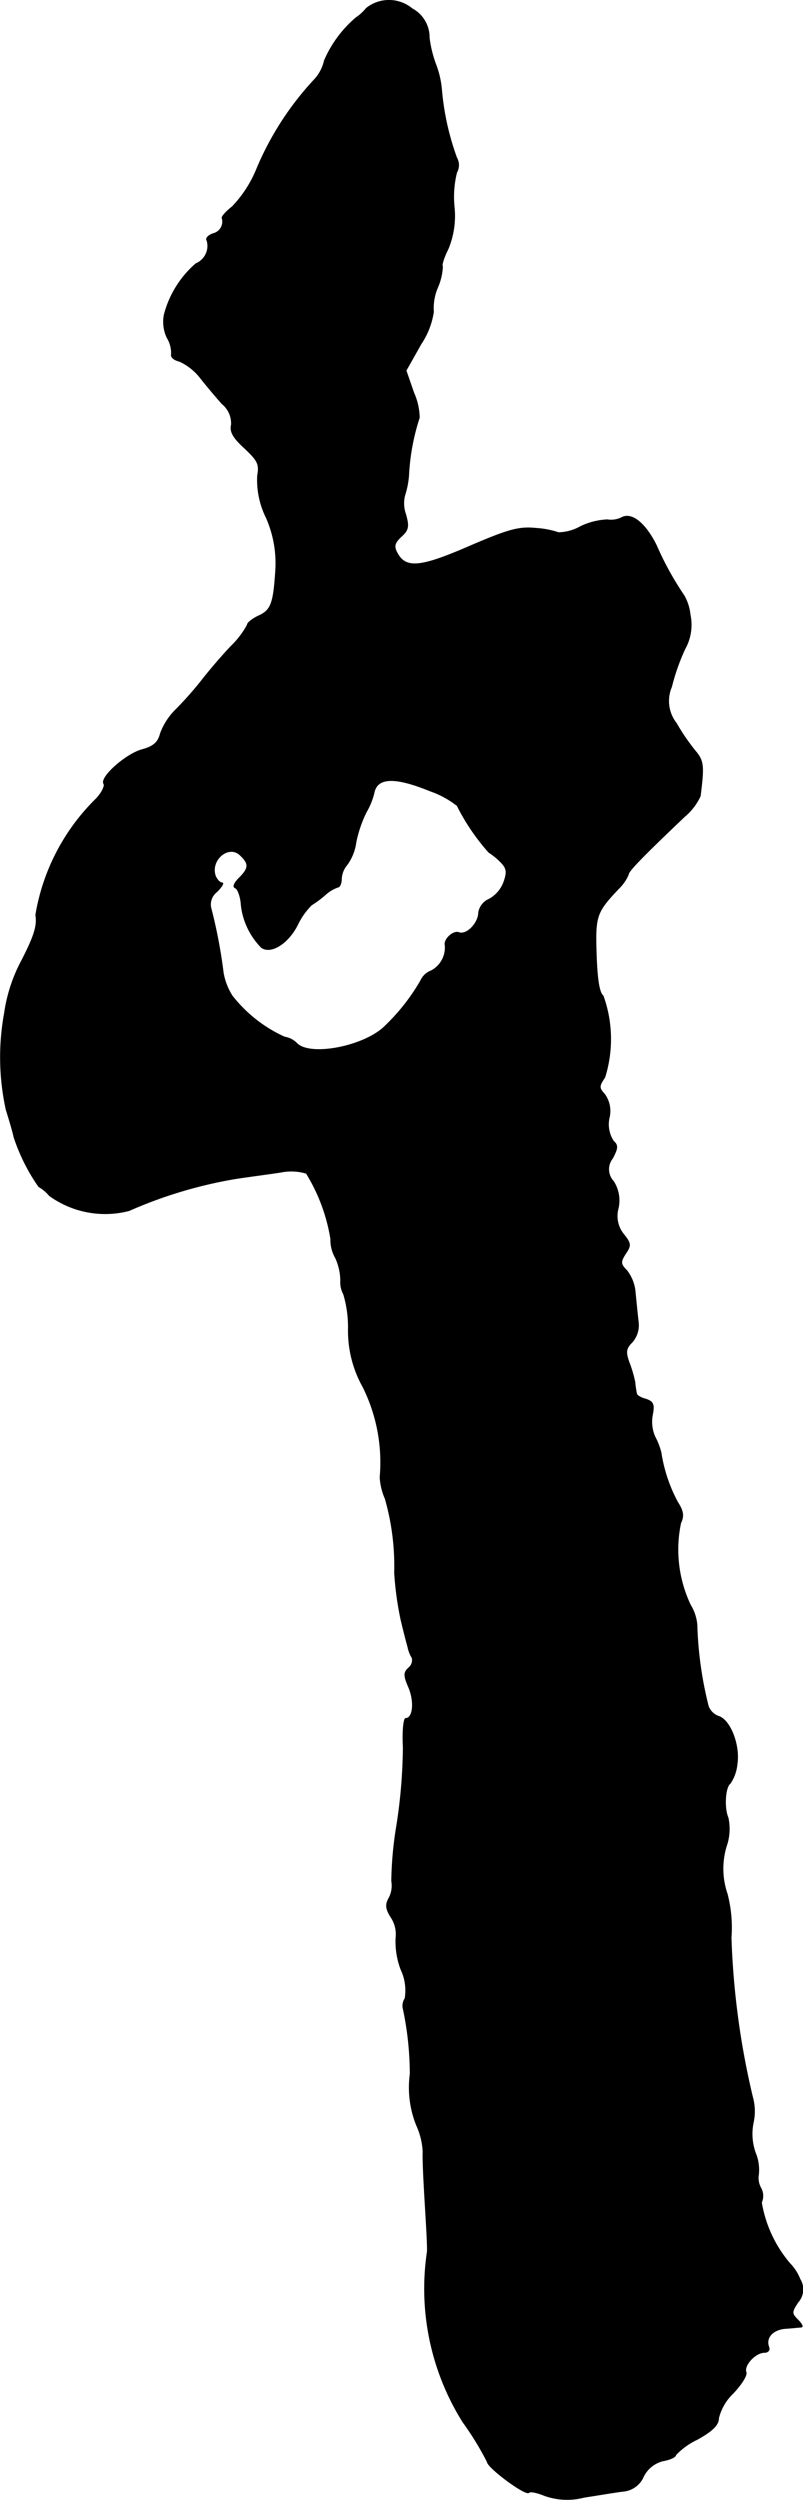
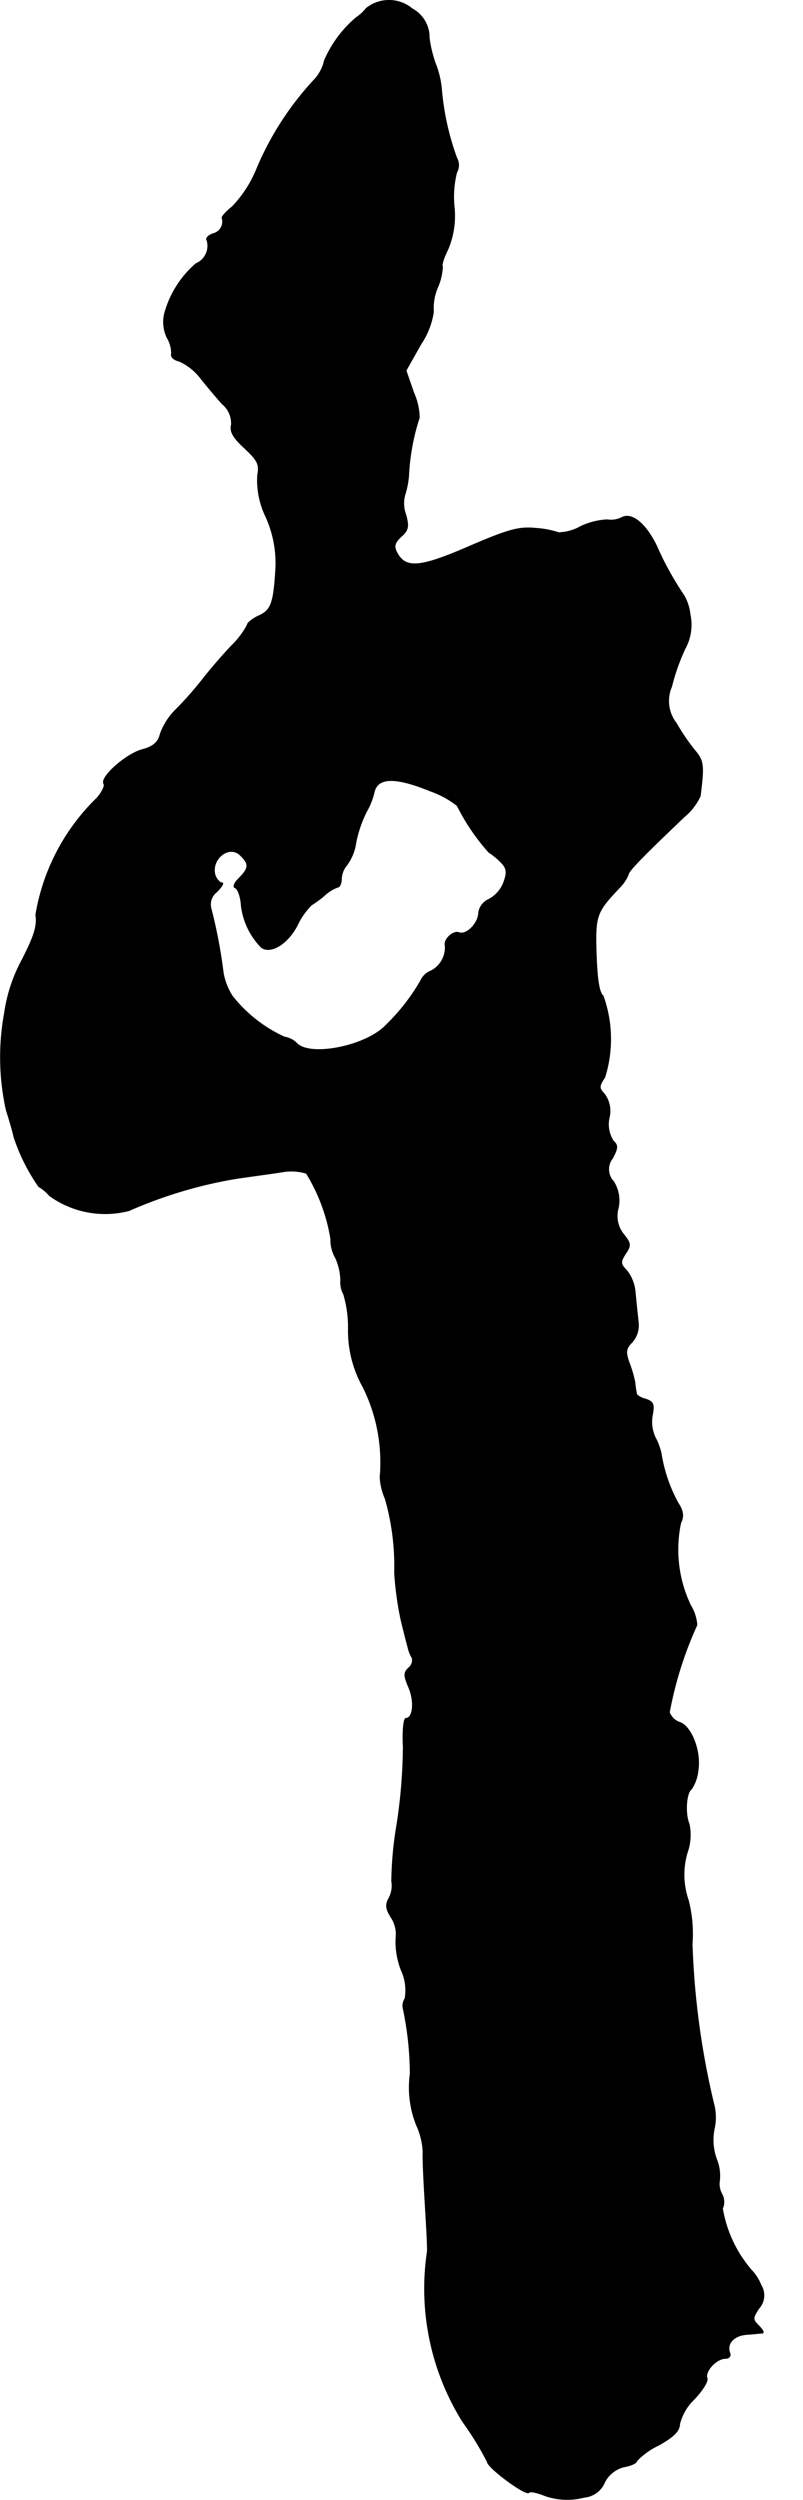
<svg xmlns="http://www.w3.org/2000/svg" version="1.1" width="4.006mm" height="12.466mm" viewBox="0 0 11.355 35.337">
  <defs>
    <style type="text/css">
      .a {
        stroke: #000;
        stroke-linecap: round;
        stroke-linejoin: round;
        stroke-width: 0.01px;
      }
    </style>
  </defs>
-   <path class="a" d="M5.18.117a.649.649,0,0,1-.145.133,1.646,1.646,0,0,0-.448.606.585.585,0,0,1-.133.26A4.269,4.269,0,0,0,3.617,2.419a1.697,1.697,0,0,1-.333.503c-.079.061-.145.133-.145.157a.174.174,0,0,1-.11.219l-.017.005c-.067.024-.109.067-.085.097a.272.272,0,0,1-.157.327,1.433,1.433,0,0,0-.448.721A.526.526,0,0,0,2.363,4.775a.412.412,0,0,1,.061.23c-.012.042.036.085.115.103a.792.792,0,0,1,.291.23c.085.109.224.273.309.369a.356.356,0,0,1,.133.297c-.024.097.024.182.182.327.188.176.218.23.188.388a1.194,1.194,0,0,0,.121.594,1.593,1.593,0,0,1,.133.775c-.03.454-.067.545-.254.624-.079.042-.145.091-.145.121A1.209,1.209,0,0,1,3.272,9.13c-.127.133-.309.345-.412.478a5.037,5.037,0,0,1-.369.418.922.922,0,0,0-.224.345c-.03.121-.097.182-.254.224-.23.061-.606.394-.545.485.018.03-.03.127-.103.206a2.986,2.986,0,0,0-.86,1.647c.024.151-.018.291-.194.636a2.247,2.247,0,0,0-.248.751,3.471,3.471,0,0,0,.024,1.369c.048.151.097.321.109.382a2.703,2.703,0,0,0,.351.703.561.561,0,0,1,.151.127,1.345,1.345,0,0,0,1.127.212,6.311,6.311,0,0,1,1.52-.454c.2-.03.485-.067.636-.091a.736.736,0,0,1,.351.018,2.547,2.547,0,0,1,.345.927.506.506,0,0,0,.067.267.797.797,0,0,1,.073.321.352.352,0,0,0,.042.194,1.646,1.646,0,0,1,.067.491,1.622,1.622,0,0,0,.206.818,2.391,2.391,0,0,1,.242,1.278.878.878,0,0,0,.073.303A3.45,3.45,0,0,1,5.579,22.231a4.552,4.552,0,0,0,.091.666c.036.151.079.321.097.382a.475.475,0,0,0,.061.157.14.14,0,0,1-.048.139c-.073.067-.073.109,0,.279.085.2.061.436-.042.436-.03,0-.048.182-.036.406a7.481,7.481,0,0,1-.091,1.102,5.182,5.182,0,0,0-.073.793.374.374,0,0,1-.036.236c-.055.097-.048.157.03.279a.43.43,0,0,1,.067.285,1.107,1.107,0,0,0,.073.454.683.683,0,0,1,.055.406.182.182,0,0,0-.024.151,4.508,4.508,0,0,1,.097.915,1.431,1.431,0,0,0,.091.727,1.006,1.006,0,0,1,.091.376c-.006.109.012.442.03.745.018.297.036.6.03.666a3.549,3.549,0,0,0,.503,2.405,4.213,4.213,0,0,1,.345.563c.006.085.539.478.588.436.018-.024.121,0,.224.042a.952.952,0,0,0,.557.024c.194-.03.448-.073.551-.085a.346.346,0,0,0,.291-.212.42.42,0,0,1,.273-.218c.103-.018.182-.055.182-.085a1.015,1.015,0,0,1,.303-.218c.218-.121.303-.206.303-.303a.729.729,0,0,1,.206-.351c.115-.121.2-.254.182-.297-.036-.097.133-.279.26-.279.055,0,.079-.036.061-.079-.048-.133.061-.248.242-.26.091-.006.194-.018.218-.018.03-.006.006-.048-.048-.103-.091-.091-.091-.109,0-.248a.273.273,0,0,0,.03-.327.674.674,0,0,0-.145-.224,1.786,1.786,0,0,1-.4-.86.232.232,0,0,0-.006-.2.292.292,0,0,1-.036-.194.623.623,0,0,0-.042-.303.793.793,0,0,1-.03-.442.746.746,0,0,0-.012-.351,11.267,11.267,0,0,1-.303-2.253,1.891,1.891,0,0,0-.055-.618,1.096,1.096,0,0,1,0-.715.752.752,0,0,0,.012-.363c-.061-.139-.042-.436.03-.485a.582.582,0,0,0,.097-.273c.042-.267-.097-.63-.267-.678a.243.243,0,0,1-.139-.139A5.282,5.282,0,0,1,9.856,22.97a.629.629,0,0,0-.091-.279,1.825,1.825,0,0,1-.139-1.163c.048-.097.036-.17-.042-.291a2.161,2.161,0,0,1-.236-.703A.961.961,0,0,0,9.262,20.311a.523.523,0,0,1-.036-.309c.03-.151.012-.188-.091-.224-.073-.018-.133-.055-.133-.079a1.415,1.415,0,0,1-.024-.164,1.796,1.796,0,0,0-.085-.285c-.048-.139-.042-.188.042-.273a.361.361,0,0,0,.091-.291c-.012-.103-.03-.285-.042-.406a.578.578,0,0,0-.121-.321c-.091-.091-.091-.121-.018-.236.079-.115.079-.145-.024-.273a.41.41,0,0,1-.079-.369.5.5,0,0,0-.067-.382.249.249,0,0,1-.012-.327c.073-.139.079-.182.012-.242a.43.43,0,0,1-.061-.327.403.403,0,0,0-.067-.339c-.079-.085-.079-.109.006-.236a1.809,1.809,0,0,0-.024-1.151c-.055-.042-.085-.23-.097-.588-.018-.545,0-.594.321-.933a.594.594,0,0,0,.133-.194c0-.048.194-.248.793-.818a.844.844,0,0,0,.224-.291c.055-.442.048-.497-.079-.648a2.971,2.971,0,0,1-.26-.382.508.508,0,0,1-.067-.515A2.977,2.977,0,0,1,9.686,9.172a.699.699,0,0,0,.073-.485.69.69,0,0,0-.085-.267,4.378,4.378,0,0,1-.394-.715c-.157-.315-.351-.466-.491-.388a.333.333,0,0,1-.2.03.972.972,0,0,0-.382.097.655.655,0,0,1-.309.085,1.24,1.24,0,0,0-.315-.061c-.242-.024-.382.012-.945.254-.697.303-.902.321-1.024.091-.048-.091-.036-.139.061-.23.103-.091.109-.145.061-.315a.454.454,0,0,1-.012-.267,1.228,1.228,0,0,0,.055-.279,3.104,3.104,0,0,1,.151-.818.9.9,0,0,0-.079-.351l-.109-.315.212-.376a1.11,1.11,0,0,0,.176-.454.74.74,0,0,1,.061-.351.833.833,0,0,0,.067-.291c-.018-.012.018-.127.079-.248a1.221,1.221,0,0,0,.085-.6A1.421,1.421,0,0,1,6.458,2.437a.208.208,0,0,0,0-.206,3.743,3.743,0,0,1-.212-.945A1.316,1.316,0,0,0,6.167.923,1.673,1.673,0,0,1,6.07.535.46.46,0,0,0,5.828.123.513.513,0,0,0,5.18.117Zm.909,11.066a1.307,1.307,0,0,1,.376.206,3.023,3.023,0,0,0,.448.66.973.973,0,0,1,.164.133c.091.091.097.145.048.285a.456.456,0,0,1-.206.242.252.252,0,0,0-.151.188c0,.151-.17.327-.279.285-.079-.03-.218.097-.194.182a.374.374,0,0,1-.194.357.265.265,0,0,0-.151.139,2.845,2.845,0,0,1-.497.636c-.279.291-1.06.448-1.254.254a.309.309,0,0,0-.176-.091,1.977,1.977,0,0,1-.739-.581.89.89,0,0,1-.127-.327,7.164,7.164,0,0,0-.176-.921.225.225,0,0,1,.085-.224c.073-.073.103-.127.073-.127s-.067-.042-.091-.091c-.085-.23.188-.46.351-.297.127.121.121.182-.018.321-.073.073-.091.127-.055.139s.079.127.085.248a1.017,1.017,0,0,0,.285.594c.133.097.376-.055.509-.315a1.006,1.006,0,0,1,.2-.285,1.519,1.519,0,0,0,.188-.139A.525.525,0,0,1,4.78,12.54c.024,0,.048-.055.048-.115a.327.327,0,0,1,.079-.2.702.702,0,0,0,.127-.321,1.747,1.747,0,0,1,.145-.424,1.019,1.019,0,0,0,.109-.267c.042-.23.297-.236.8-.03Z" />
+   <path class="a" d="M5.18.117a.649.649,0,0,1-.145.133,1.646,1.646,0,0,0-.448.606.585.585,0,0,1-.133.26A4.269,4.269,0,0,0,3.617,2.419a1.697,1.697,0,0,1-.333.503c-.079.061-.145.133-.145.157a.174.174,0,0,1-.11.219l-.017.005c-.067.024-.109.067-.085.097a.272.272,0,0,1-.157.327,1.433,1.433,0,0,0-.448.721A.526.526,0,0,0,2.363,4.775a.412.412,0,0,1,.061.23c-.012.042.036.085.115.103a.792.792,0,0,1,.291.23c.085.109.224.273.309.369a.356.356,0,0,1,.133.297c-.024.097.024.182.182.327.188.176.218.23.188.388a1.194,1.194,0,0,0,.121.594,1.593,1.593,0,0,1,.133.775c-.03.454-.067.545-.254.624-.079.042-.145.091-.145.121A1.209,1.209,0,0,1,3.272,9.13c-.127.133-.309.345-.412.478a5.037,5.037,0,0,1-.369.418.922.922,0,0,0-.224.345c-.03.121-.097.182-.254.224-.23.061-.606.394-.545.485.018.03-.03.127-.103.206a2.986,2.986,0,0,0-.86,1.647c.024.151-.018.291-.194.636a2.247,2.247,0,0,0-.248.751,3.471,3.471,0,0,0,.024,1.369c.048.151.097.321.109.382a2.703,2.703,0,0,0,.351.703.561.561,0,0,1,.151.127,1.345,1.345,0,0,0,1.127.212,6.311,6.311,0,0,1,1.52-.454c.2-.03.485-.067.636-.091a.736.736,0,0,1,.351.018,2.547,2.547,0,0,1,.345.927.506.506,0,0,0,.067.267.797.797,0,0,1,.073.321.352.352,0,0,0,.042.194,1.646,1.646,0,0,1,.067.491,1.622,1.622,0,0,0,.206.818,2.391,2.391,0,0,1,.242,1.278.878.878,0,0,0,.073.303A3.45,3.45,0,0,1,5.579,22.231a4.552,4.552,0,0,0,.091.666c.036.151.079.321.097.382a.475.475,0,0,0,.061.157.14.14,0,0,1-.048.139c-.073.067-.073.109,0,.279.085.2.061.436-.042.436-.03,0-.048.182-.036.406a7.481,7.481,0,0,1-.091,1.102,5.182,5.182,0,0,0-.073.793.374.374,0,0,1-.036.236c-.055.097-.048.157.03.279a.43.43,0,0,1,.067.285,1.107,1.107,0,0,0,.073.454.683.683,0,0,1,.055.406.182.182,0,0,0-.024.151,4.508,4.508,0,0,1,.097.915,1.431,1.431,0,0,0,.091.727,1.006,1.006,0,0,1,.091.376c-.006.109.012.442.03.745.018.297.036.6.03.666a3.549,3.549,0,0,0,.503,2.405,4.213,4.213,0,0,1,.345.563c.006.085.539.478.588.436.018-.024.121,0,.224.042a.952.952,0,0,0,.557.024a.346.346,0,0,0,.291-.212.42.42,0,0,1,.273-.218c.103-.018.182-.055.182-.085a1.015,1.015,0,0,1,.303-.218c.218-.121.303-.206.303-.303a.729.729,0,0,1,.206-.351c.115-.121.2-.254.182-.297-.036-.097.133-.279.26-.279.055,0,.079-.036.061-.079-.048-.133.061-.248.242-.26.091-.006.194-.018.218-.018.03-.006.006-.048-.048-.103-.091-.091-.091-.109,0-.248a.273.273,0,0,0,.03-.327.674.674,0,0,0-.145-.224,1.786,1.786,0,0,1-.4-.86.232.232,0,0,0-.006-.2.292.292,0,0,1-.036-.194.623.623,0,0,0-.042-.303.793.793,0,0,1-.03-.442.746.746,0,0,0-.012-.351,11.267,11.267,0,0,1-.303-2.253,1.891,1.891,0,0,0-.055-.618,1.096,1.096,0,0,1,0-.715.752.752,0,0,0,.012-.363c-.061-.139-.042-.436.03-.485a.582.582,0,0,0,.097-.273c.042-.267-.097-.63-.267-.678a.243.243,0,0,1-.139-.139A5.282,5.282,0,0,1,9.856,22.97a.629.629,0,0,0-.091-.279,1.825,1.825,0,0,1-.139-1.163c.048-.097.036-.17-.042-.291a2.161,2.161,0,0,1-.236-.703A.961.961,0,0,0,9.262,20.311a.523.523,0,0,1-.036-.309c.03-.151.012-.188-.091-.224-.073-.018-.133-.055-.133-.079a1.415,1.415,0,0,1-.024-.164,1.796,1.796,0,0,0-.085-.285c-.048-.139-.042-.188.042-.273a.361.361,0,0,0,.091-.291c-.012-.103-.03-.285-.042-.406a.578.578,0,0,0-.121-.321c-.091-.091-.091-.121-.018-.236.079-.115.079-.145-.024-.273a.41.41,0,0,1-.079-.369.5.5,0,0,0-.067-.382.249.249,0,0,1-.012-.327c.073-.139.079-.182.012-.242a.43.43,0,0,1-.061-.327.403.403,0,0,0-.067-.339c-.079-.085-.079-.109.006-.236a1.809,1.809,0,0,0-.024-1.151c-.055-.042-.085-.23-.097-.588-.018-.545,0-.594.321-.933a.594.594,0,0,0,.133-.194c0-.048.194-.248.793-.818a.844.844,0,0,0,.224-.291c.055-.442.048-.497-.079-.648a2.971,2.971,0,0,1-.26-.382.508.508,0,0,1-.067-.515A2.977,2.977,0,0,1,9.686,9.172a.699.699,0,0,0,.073-.485.69.69,0,0,0-.085-.267,4.378,4.378,0,0,1-.394-.715c-.157-.315-.351-.466-.491-.388a.333.333,0,0,1-.2.03.972.972,0,0,0-.382.097.655.655,0,0,1-.309.085,1.24,1.24,0,0,0-.315-.061c-.242-.024-.382.012-.945.254-.697.303-.902.321-1.024.091-.048-.091-.036-.139.061-.23.103-.091.109-.145.061-.315a.454.454,0,0,1-.012-.267,1.228,1.228,0,0,0,.055-.279,3.104,3.104,0,0,1,.151-.818.9.9,0,0,0-.079-.351l-.109-.315.212-.376a1.11,1.11,0,0,0,.176-.454.74.74,0,0,1,.061-.351.833.833,0,0,0,.067-.291c-.018-.012.018-.127.079-.248a1.221,1.221,0,0,0,.085-.6A1.421,1.421,0,0,1,6.458,2.437a.208.208,0,0,0,0-.206,3.743,3.743,0,0,1-.212-.945A1.316,1.316,0,0,0,6.167.923,1.673,1.673,0,0,1,6.07.535.46.46,0,0,0,5.828.123.513.513,0,0,0,5.18.117Zm.909,11.066a1.307,1.307,0,0,1,.376.206,3.023,3.023,0,0,0,.448.66.973.973,0,0,1,.164.133c.091.091.097.145.048.285a.456.456,0,0,1-.206.242.252.252,0,0,0-.151.188c0,.151-.17.327-.279.285-.079-.03-.218.097-.194.182a.374.374,0,0,1-.194.357.265.265,0,0,0-.151.139,2.845,2.845,0,0,1-.497.636c-.279.291-1.06.448-1.254.254a.309.309,0,0,0-.176-.091,1.977,1.977,0,0,1-.739-.581.89.89,0,0,1-.127-.327,7.164,7.164,0,0,0-.176-.921.225.225,0,0,1,.085-.224c.073-.073.103-.127.073-.127s-.067-.042-.091-.091c-.085-.23.188-.46.351-.297.127.121.121.182-.018.321-.073.073-.091.127-.055.139s.079.127.085.248a1.017,1.017,0,0,0,.285.594c.133.097.376-.055.509-.315a1.006,1.006,0,0,1,.2-.285,1.519,1.519,0,0,0,.188-.139A.525.525,0,0,1,4.78,12.54c.024,0,.048-.055.048-.115a.327.327,0,0,1,.079-.2.702.702,0,0,0,.127-.321,1.747,1.747,0,0,1,.145-.424,1.019,1.019,0,0,0,.109-.267c.042-.23.297-.236.8-.03Z" />
</svg>